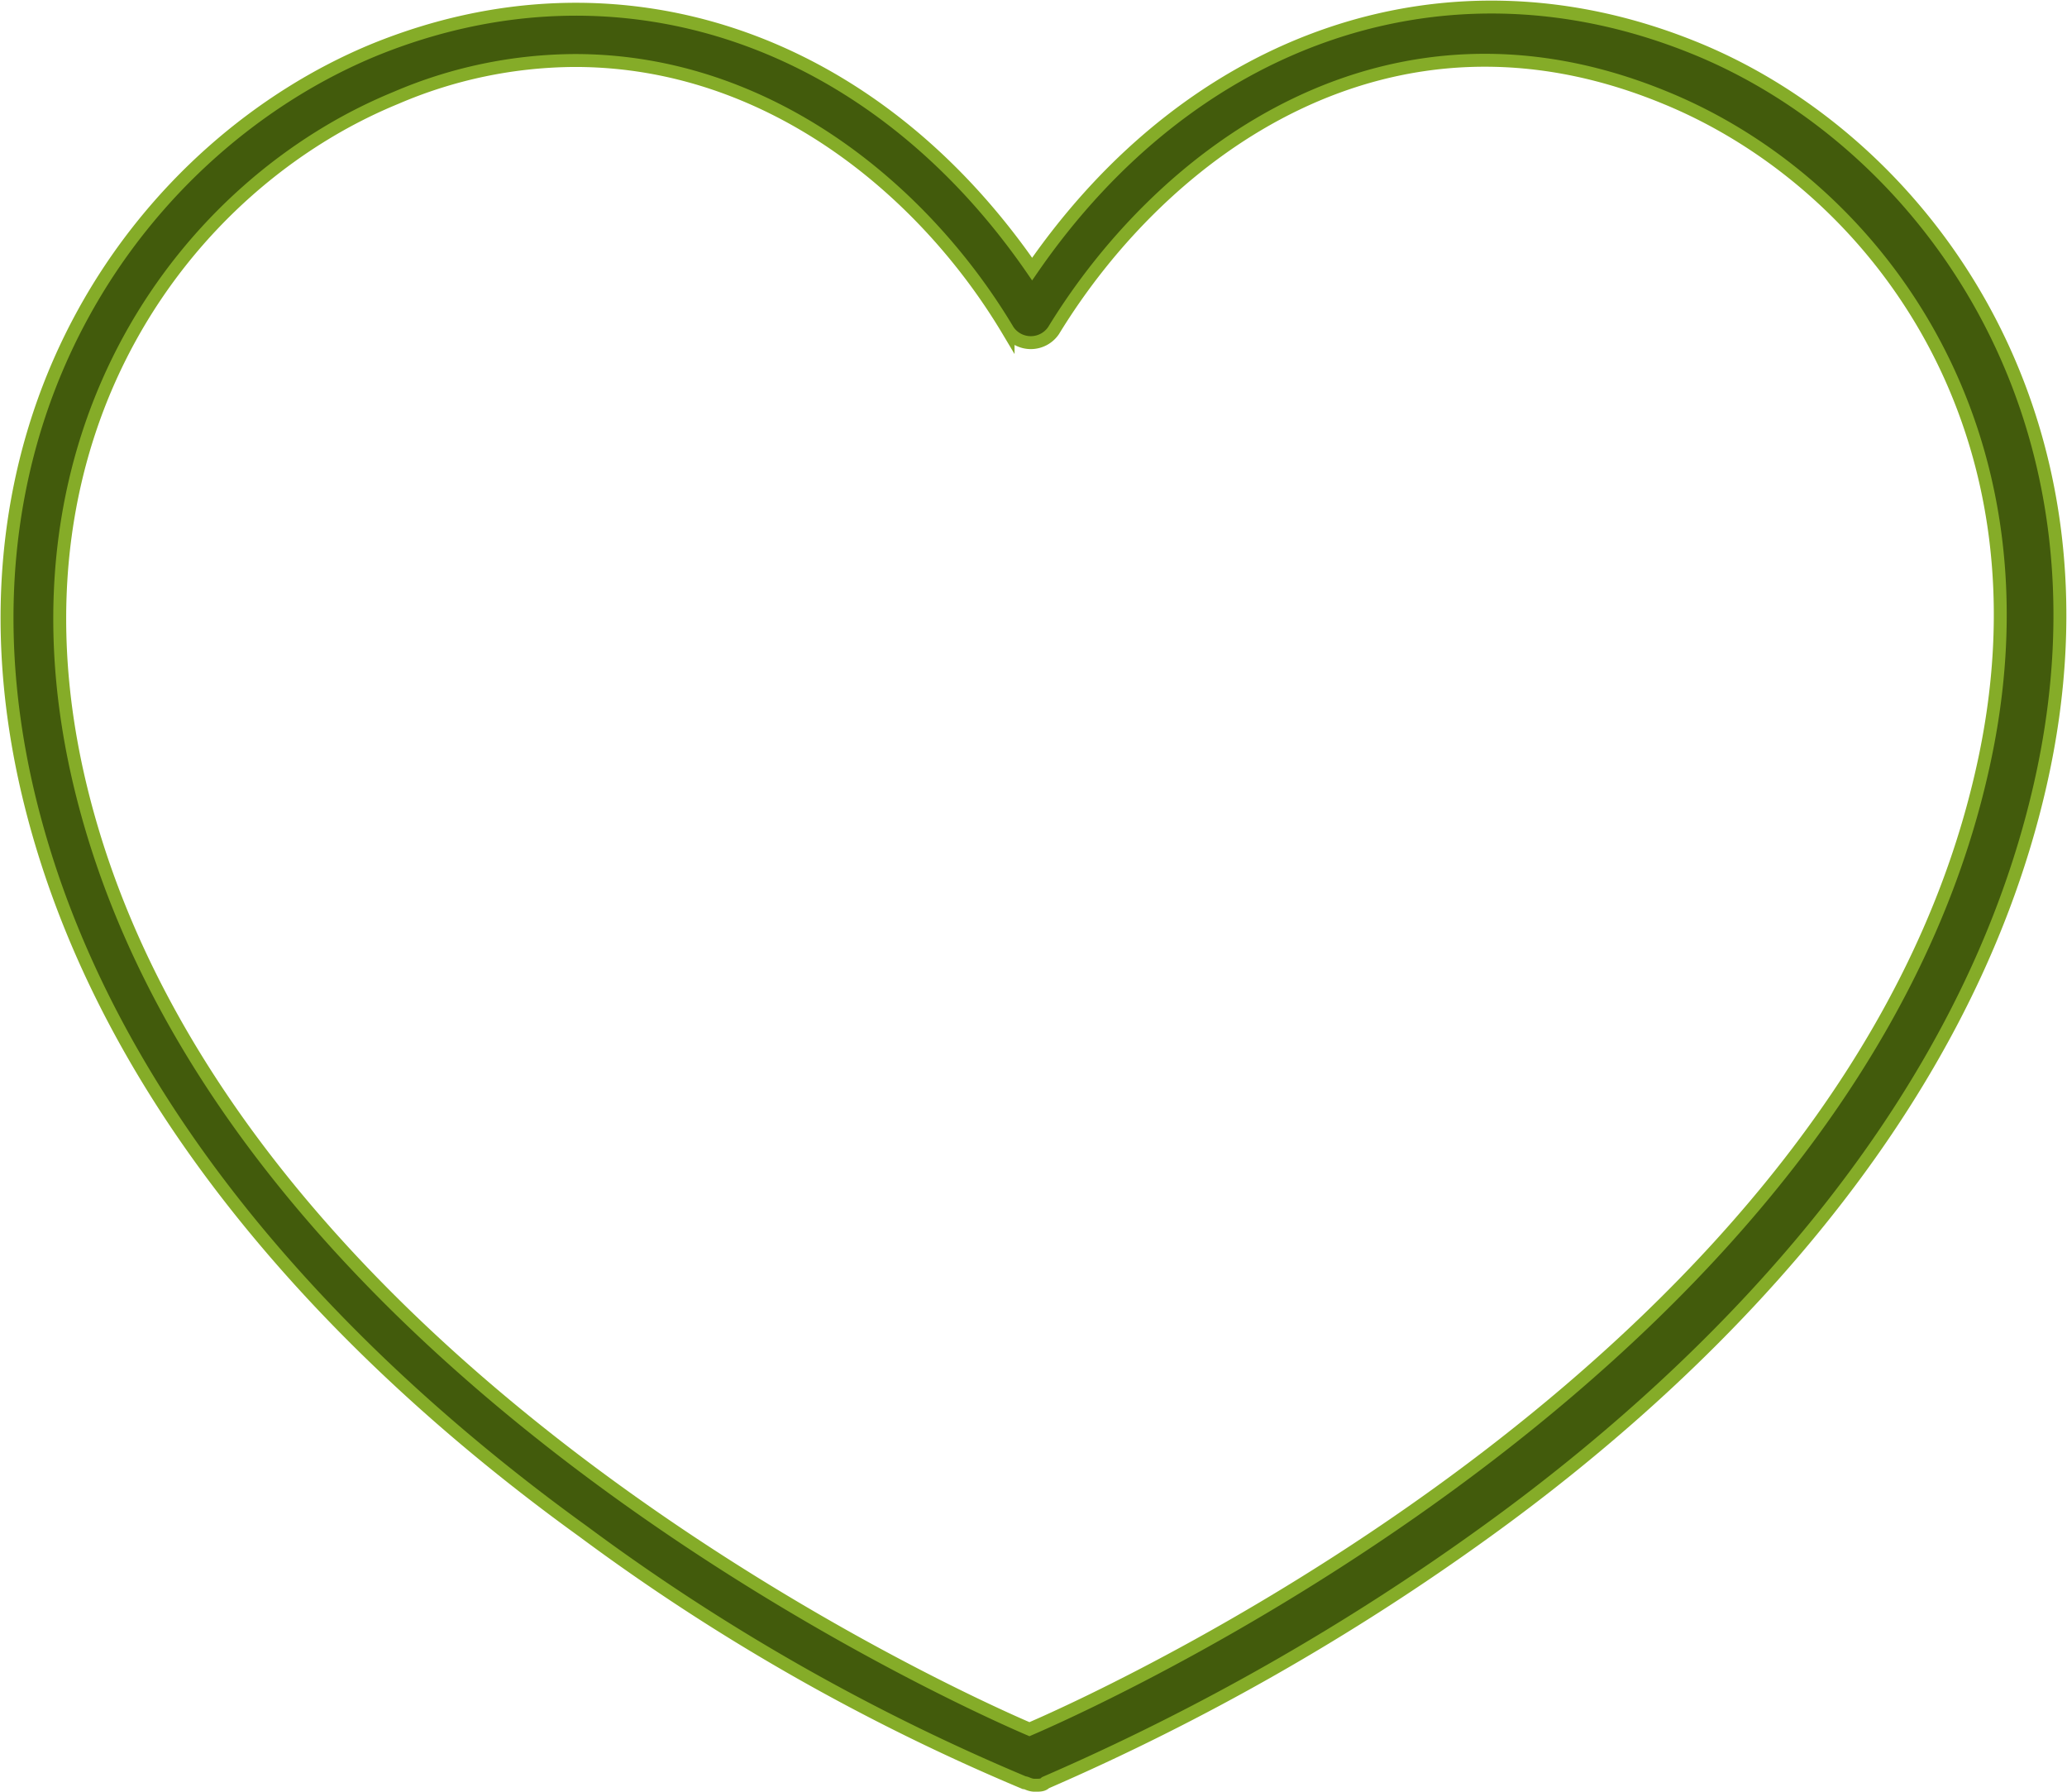
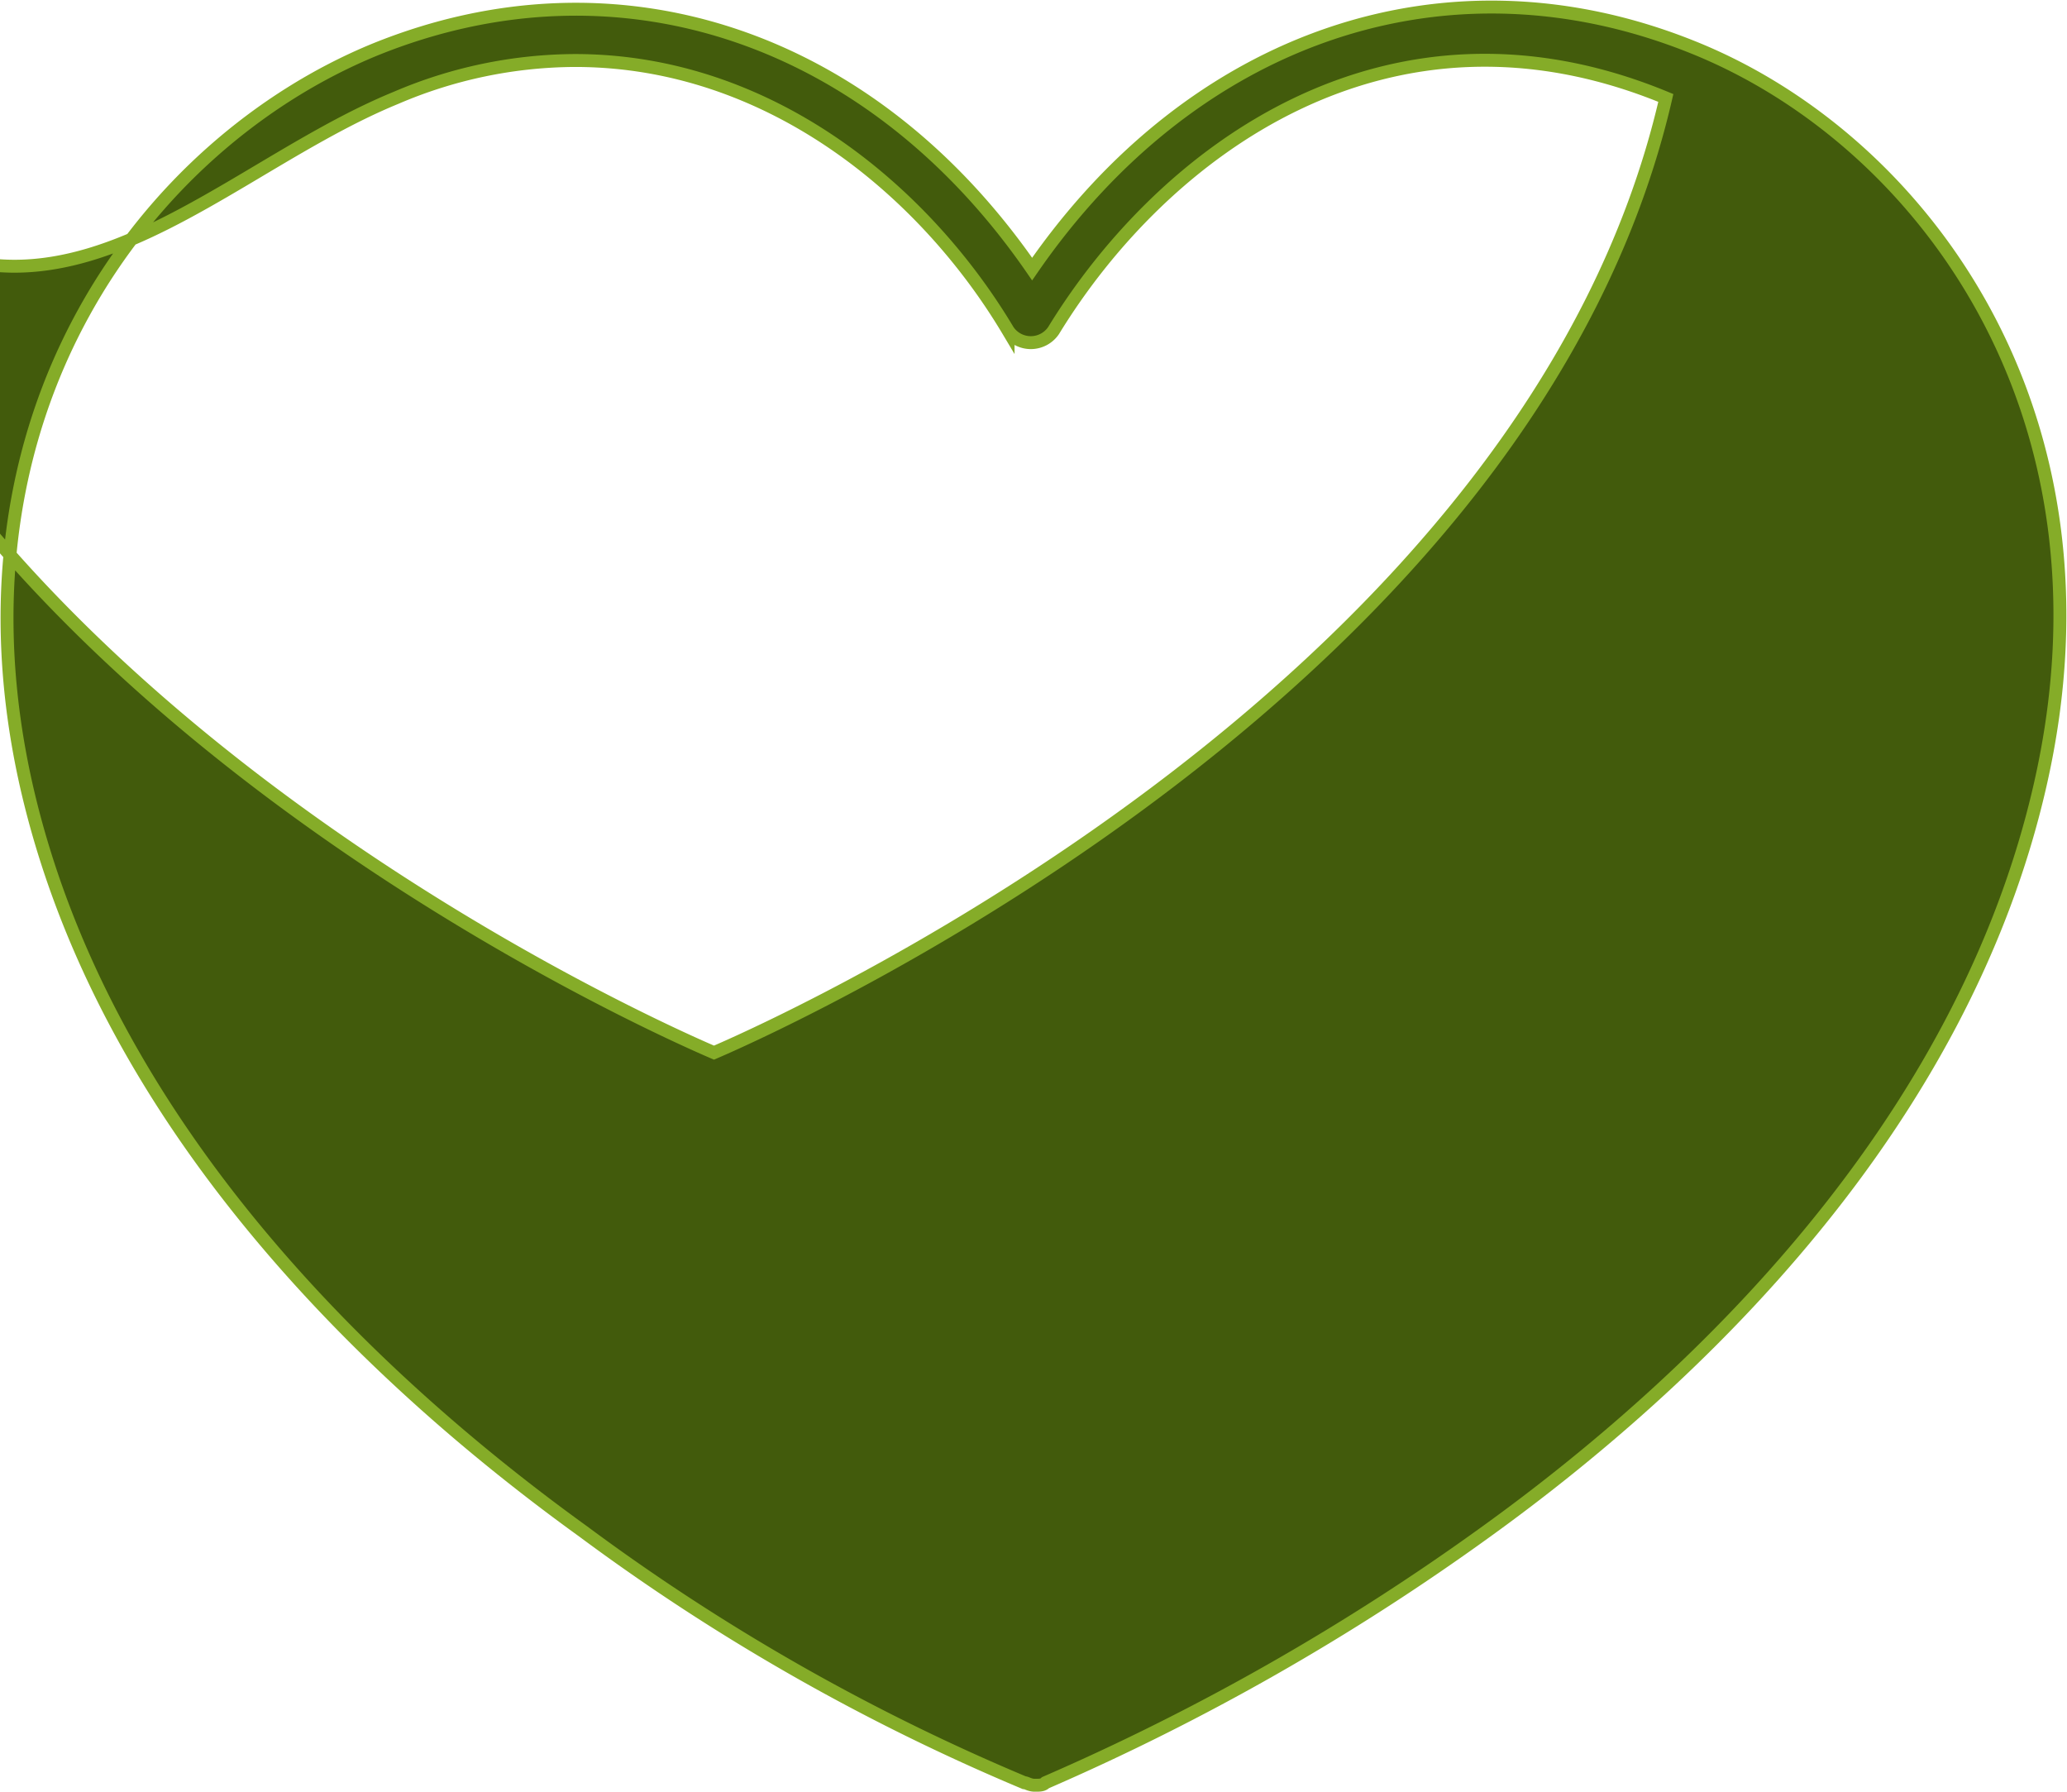
<svg xmlns="http://www.w3.org/2000/svg" width="80.032" height="69.364" viewBox="0 0 80.032 69.364">
  <g id="noun-heart-791170" transform="translate(-11.387 -16.729)">
-     <path id="Tracé_4016" data-name="Tracé 4016" d="M33.959,76.008A81.543,81.543,0,0,0,51.04,85.739c.1,0,.207.1.414.1s.311,0,.414-.1a90.975,90.975,0,0,0,17.081-9.731c8.178-5.9,18.427-15.735,21.429-28.883,3.313-14.493-4.659-25.052-13.458-28.572-9.524-3.83-19.359-.414-25.57,8.592C45.139,18.139,35.3,14.826,25.884,18.656c-8.8,3.623-16.771,14.079-13.458,28.572C15.428,60.272,25.781,70.107,33.959,76.008ZM26.712,20.52a17.747,17.747,0,0,1,6.936-1.449c7.557,0,13.561,5.073,16.771,10.456a1.064,1.064,0,0,0,1.76,0c4.244-6.936,12.94-13.458,23.707-9.006C83.96,23.832,91.207,33.357,88.1,46.711c-5.176,22.464-33.231,35.4-36.854,36.958-3.623-1.553-31.781-14.493-36.854-36.958C11.391,33.357,18.637,23.832,26.712,20.52Z" transform="translate(0 0)" fill="#425b0c" stroke="#85ac28" stroke-width="0.5" />
+     <path id="Tracé_4016" data-name="Tracé 4016" d="M33.959,76.008A81.543,81.543,0,0,0,51.04,85.739c.1,0,.207.1.414.1s.311,0,.414-.1a90.975,90.975,0,0,0,17.081-9.731c8.178-5.9,18.427-15.735,21.429-28.883,3.313-14.493-4.659-25.052-13.458-28.572-9.524-3.83-19.359-.414-25.57,8.592C45.139,18.139,35.3,14.826,25.884,18.656c-8.8,3.623-16.771,14.079-13.458,28.572C15.428,60.272,25.781,70.107,33.959,76.008ZM26.712,20.52a17.747,17.747,0,0,1,6.936-1.449c7.557,0,13.561,5.073,16.771,10.456a1.064,1.064,0,0,0,1.76,0c4.244-6.936,12.94-13.458,23.707-9.006c-5.176,22.464-33.231,35.4-36.854,36.958-3.623-1.553-31.781-14.493-36.854-36.958C11.391,33.357,18.637,23.832,26.712,20.52Z" transform="translate(0 0)" fill="#425b0c" stroke="#85ac28" stroke-width="0.5" />
  </g>
</svg>